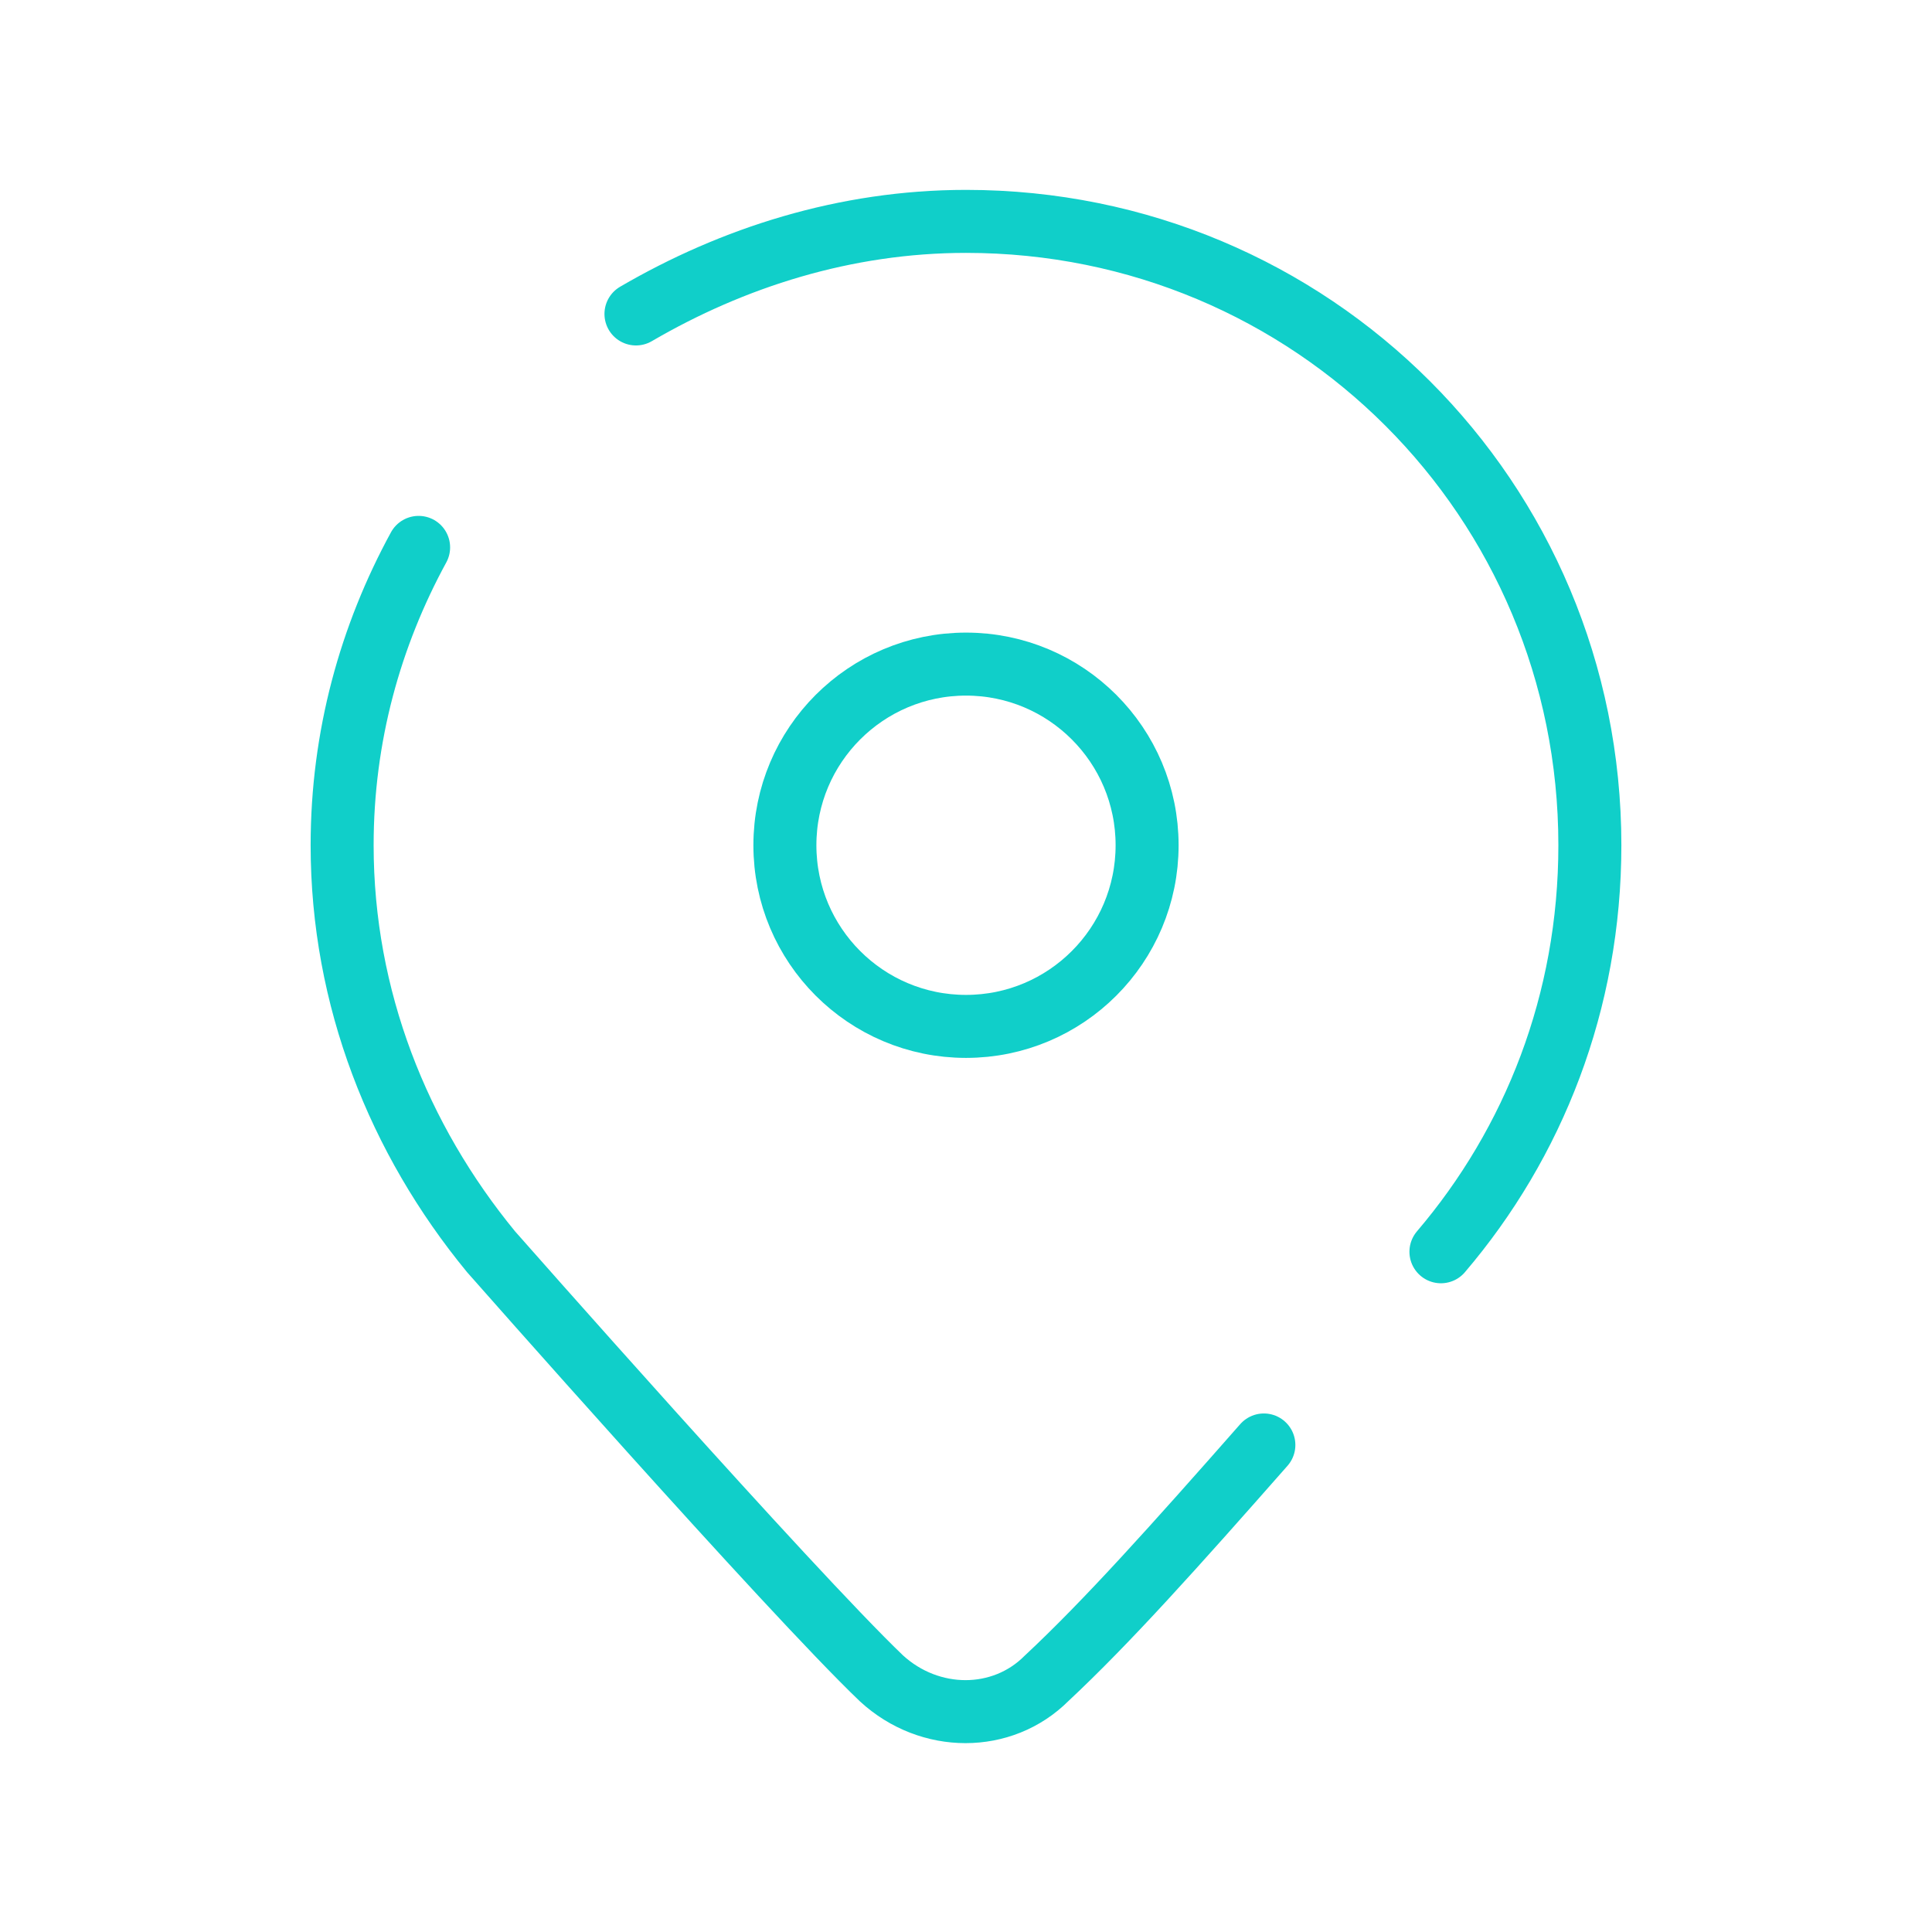
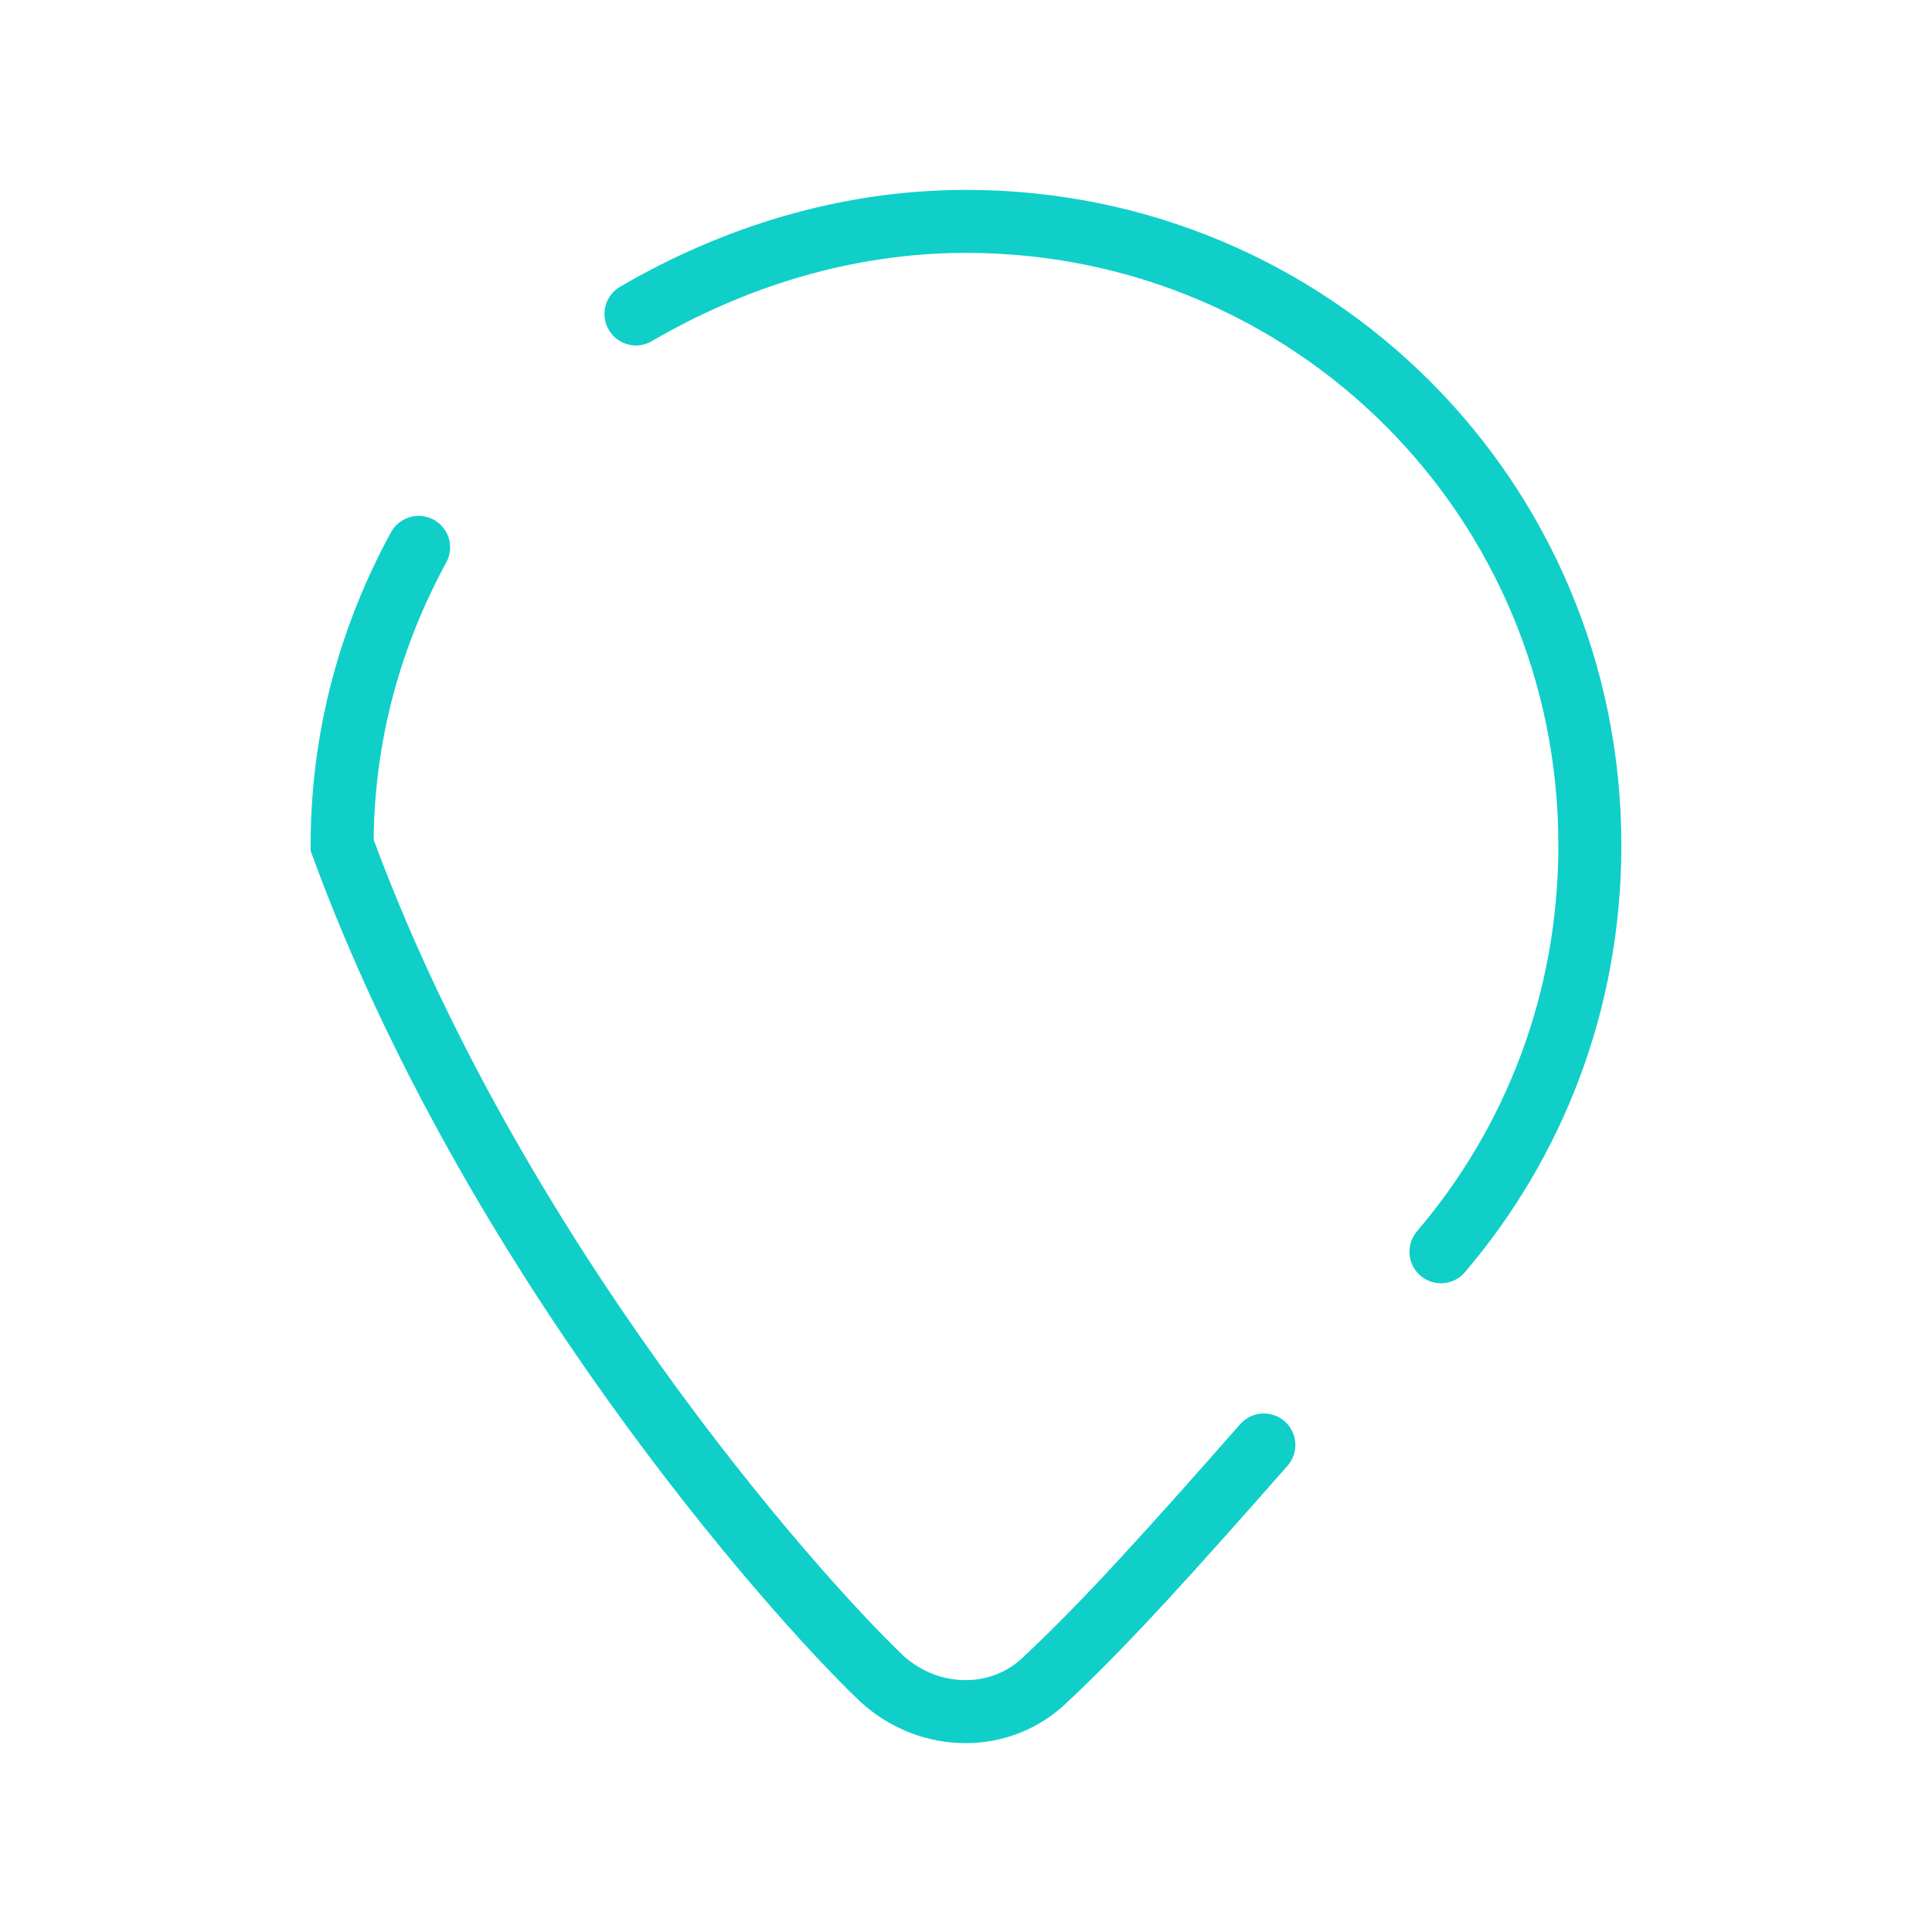
<svg xmlns="http://www.w3.org/2000/svg" width="46" height="46" viewBox="0 0 46 46" fill="none">
-   <path d="M23 24.438C25.382 24.438 27.312 22.507 27.312 20.125C27.312 17.743 25.382 15.812 23 15.812C20.618 15.812 18.688 17.743 18.688 20.125C18.688 22.507 20.618 24.438 23 24.438Z" stroke="#10CFC9" stroke-width="1.5" />
  <path d="M34.308 29.804C36.513 27.217 37.854 23.863 37.854 20.125C37.854 11.883 31.242 5.271 23 5.271C20.125 5.271 17.442 6.133 15.142 7.475" stroke="#10CFC9" stroke-width="1.5" stroke-linecap="round" />
-   <path d="M9.967 13.033C8.817 15.142 8.146 17.537 8.146 20.125C8.146 23.767 9.487 27.121 11.692 29.804C11.692 29.804 18.783 37.854 20.988 39.962C22.137 41.017 23.863 41.017 24.917 39.962C26.354 38.621 27.983 36.8 30.092 34.404" stroke="#10CFC9" stroke-width="1.5" stroke-linecap="round" />
+   <path d="M9.967 13.033C8.817 15.142 8.146 17.537 8.146 20.125C11.692 29.804 18.783 37.854 20.988 39.962C22.137 41.017 23.863 41.017 24.917 39.962C26.354 38.621 27.983 36.8 30.092 34.404" stroke="#10CFC9" stroke-width="1.5" stroke-linecap="round" />
</svg>